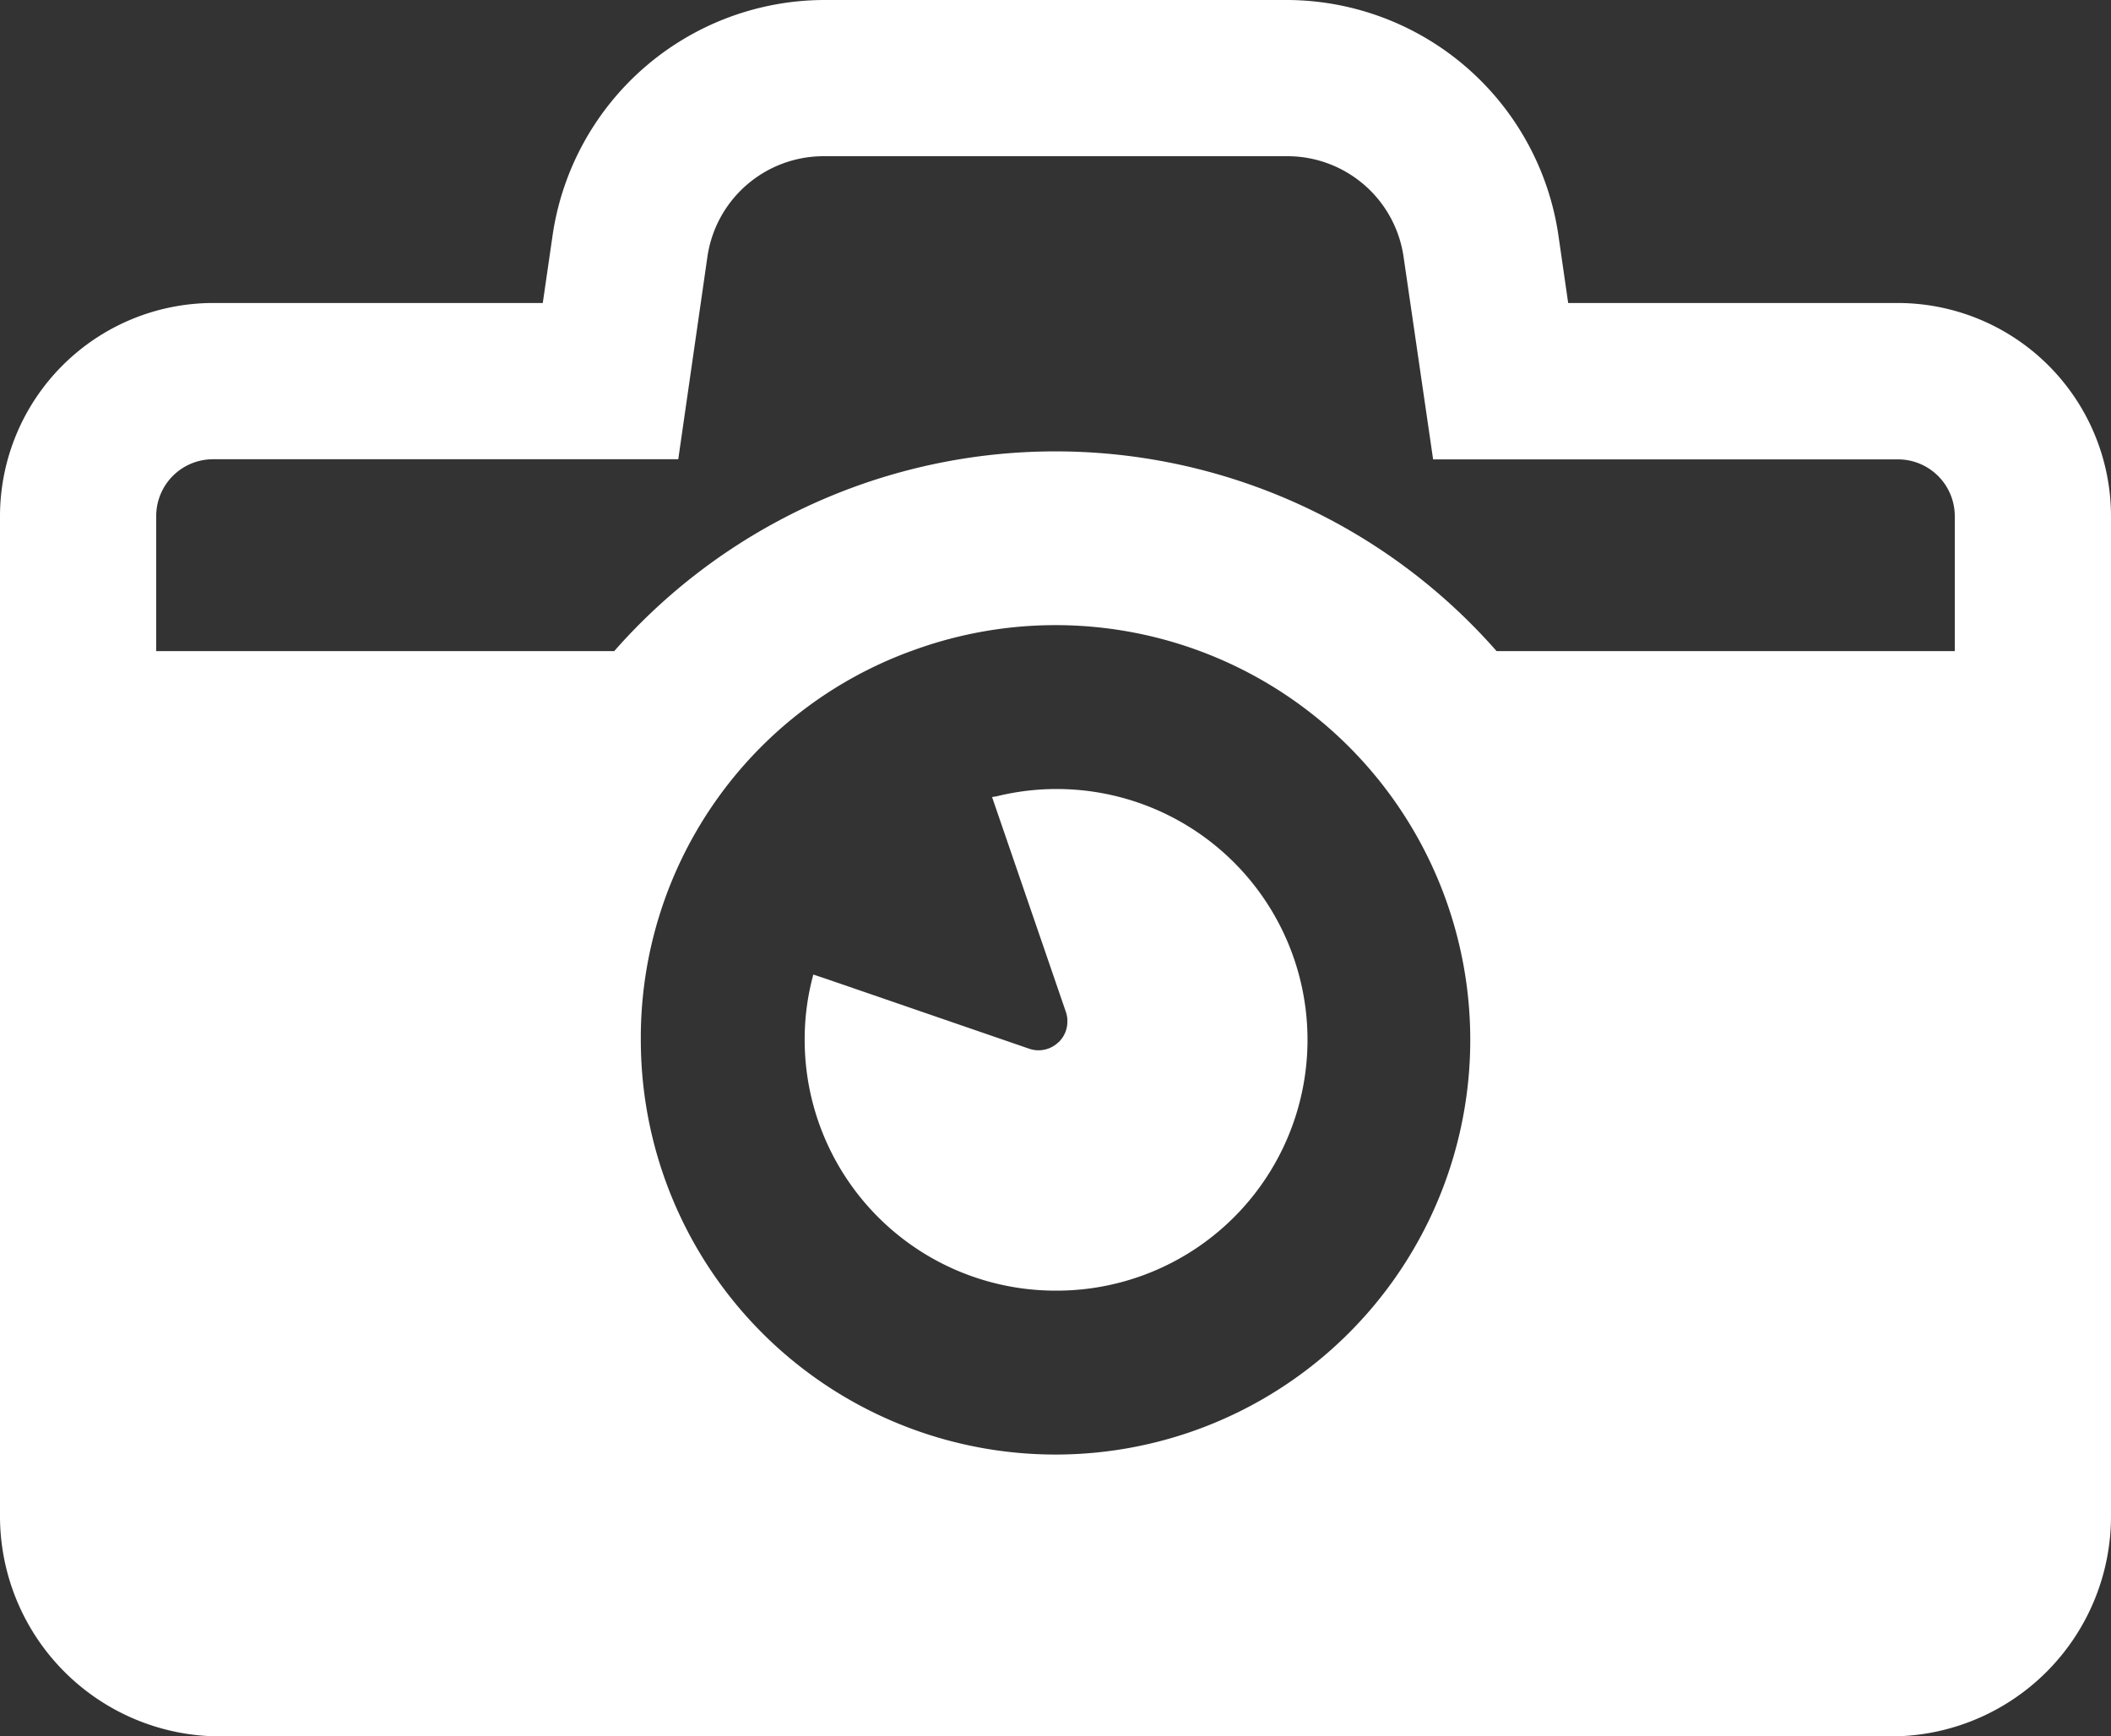
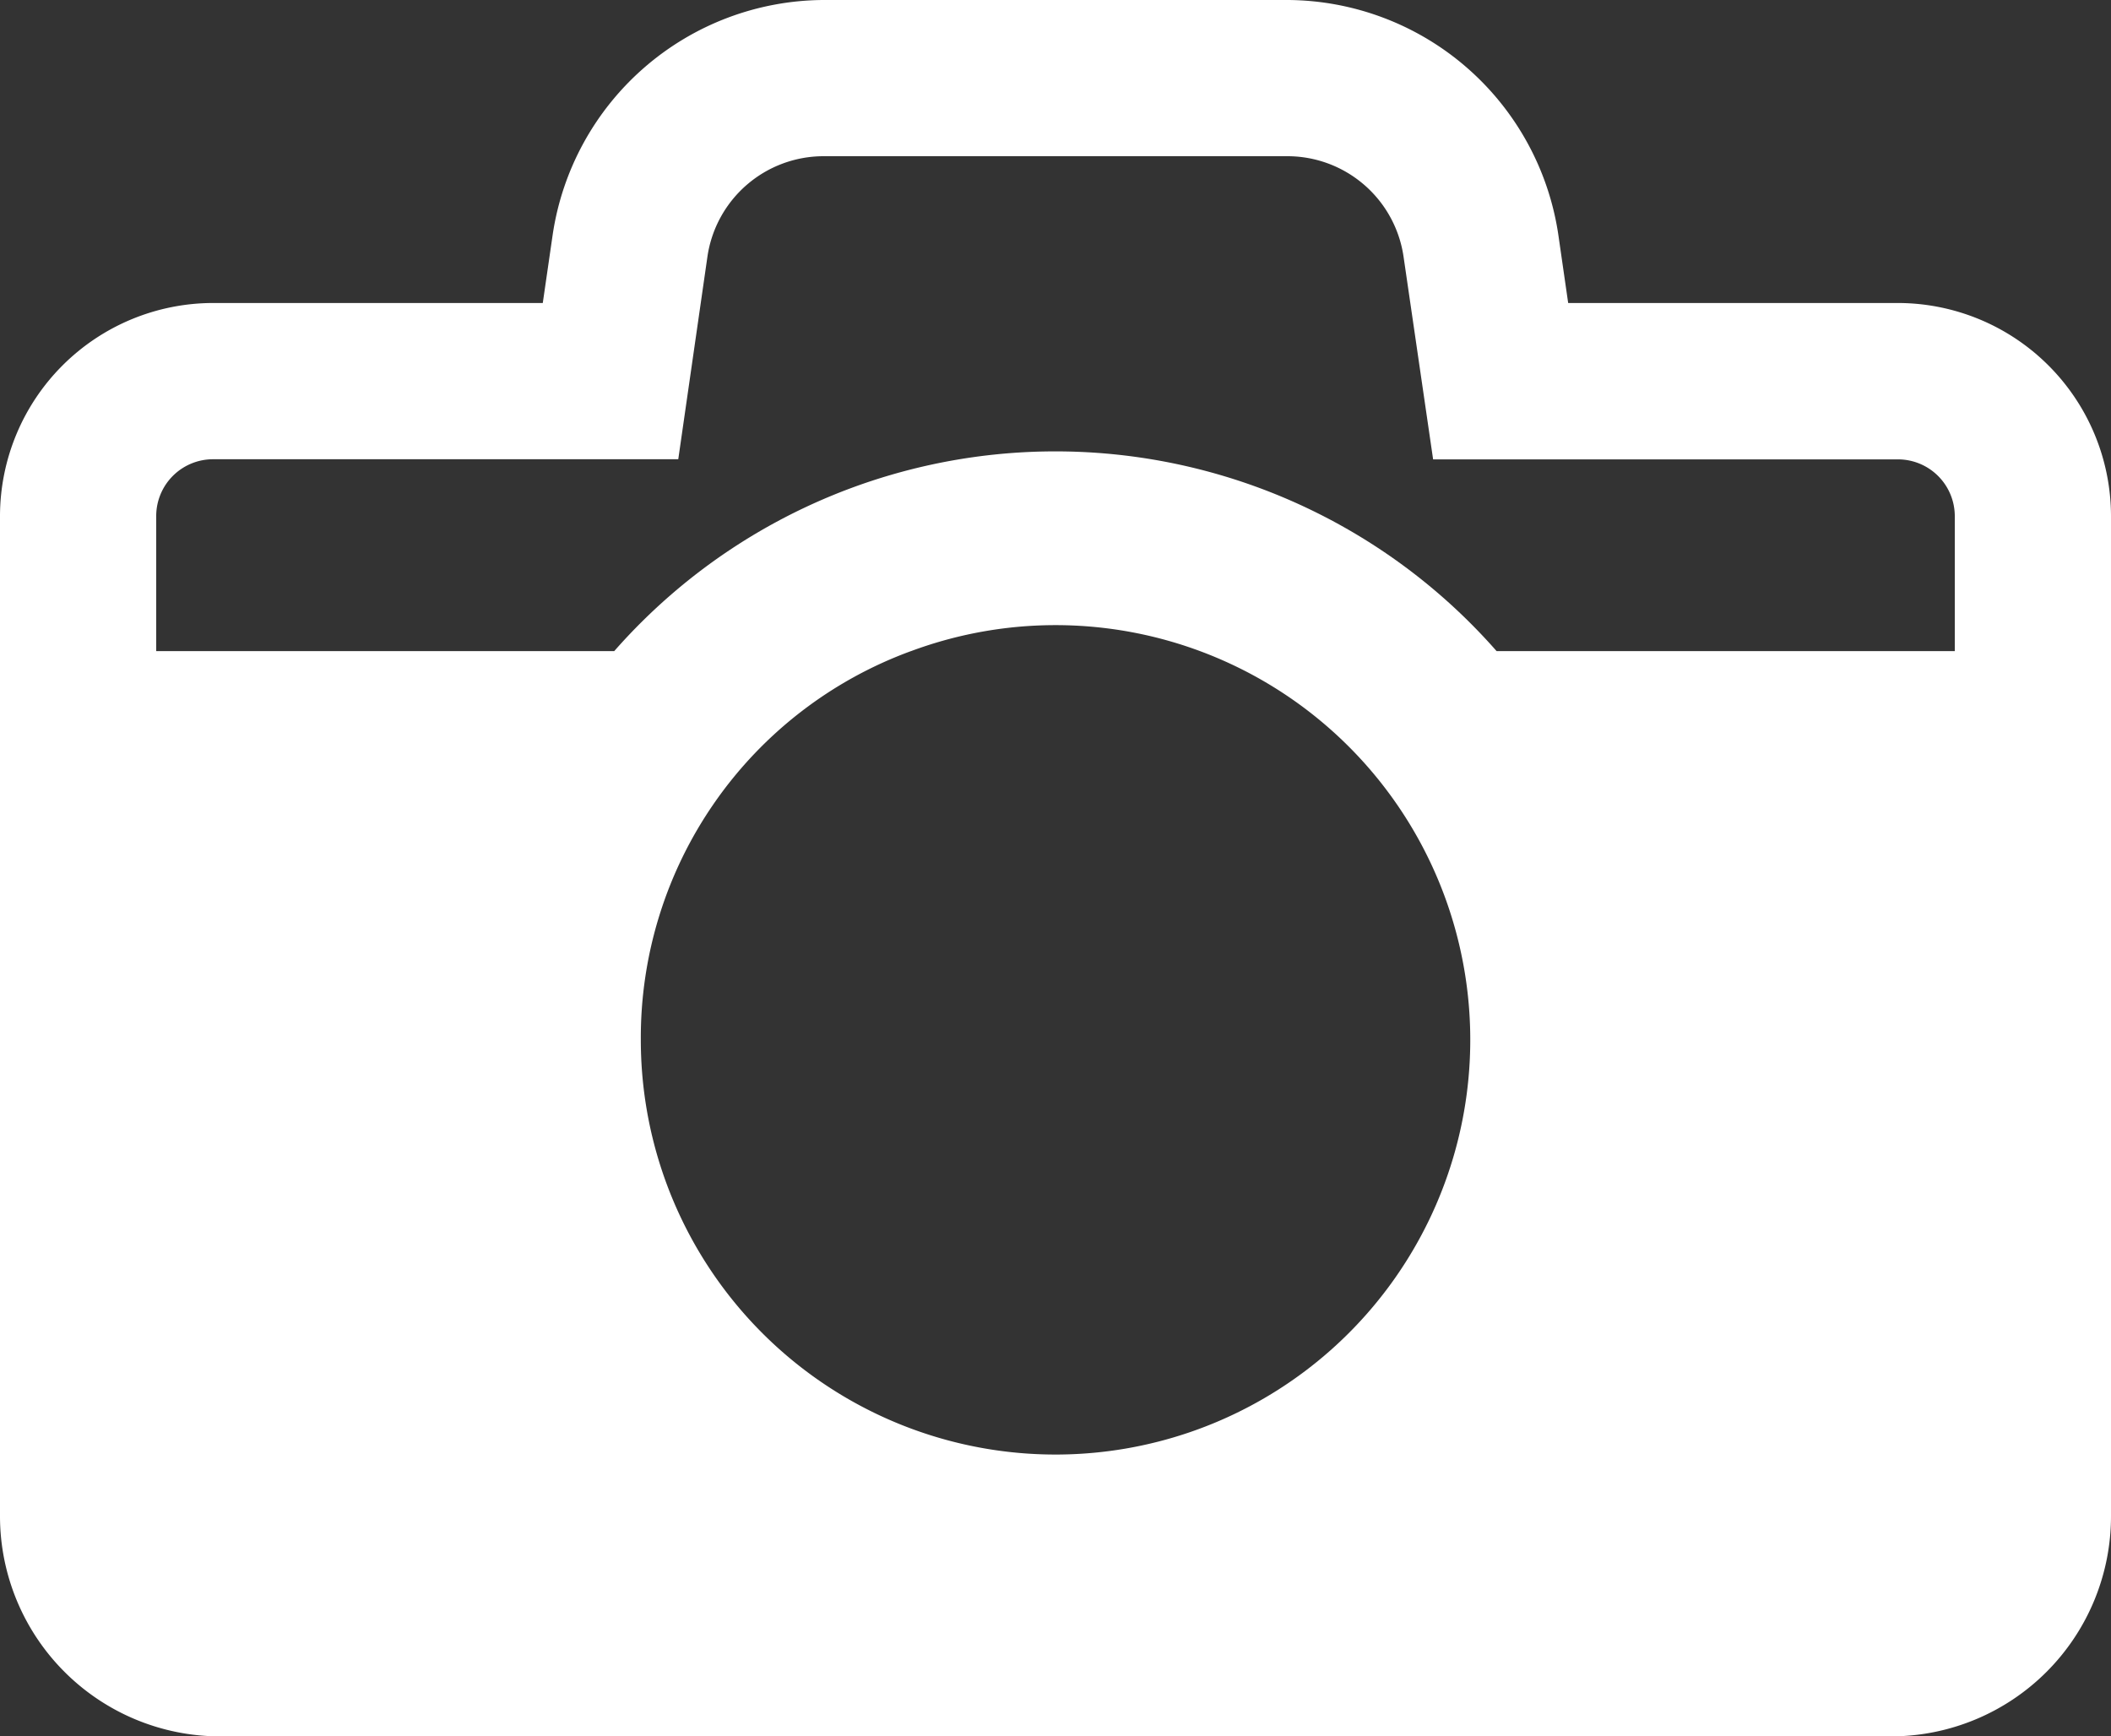
<svg xmlns="http://www.w3.org/2000/svg" width="50" height="41.129" viewBox="0 0 50 41.129">
  <rect x="0" y="0" width="50" height="41.129" fill="#333333" stroke="none" />
  <path d="M44.949,7.177H37.143l-.234-1.621A6.517,6.517,0,0,0,30.493,0H19.507a6.52,6.52,0,0,0-6.416,5.556l-.235,1.621H5.051A5.053,5.053,0,0,0,0,12.223V35.918a5.217,5.217,0,0,0,5.211,5.211H44.789A5.215,5.215,0,0,0,50,35.918V12.223A5.054,5.054,0,0,0,44.949,7.177ZM46.3,15.423H35.448a13.906,13.906,0,0,0-20.9,0H3.7v-3.2a1.346,1.346,0,0,1,1.349-1.345H16.065l.691-4.8A2.781,2.781,0,0,1,19.507,3.7H30.493a2.781,2.781,0,0,1,2.751,2.381l.7,4.8h11.01A1.346,1.346,0,0,1,46.3,12.223v3.2Zm-24.722,0a9.823,9.823,0,1,1-6.4,9.2A9.751,9.751,0,0,1,21.576,15.423Z" fill="#fff" />
-   <path d="M5.943,11.882A5.941,5.941,0,1,0,4.554.171c-.033.007-.068.01-.1.018v0l-.016,0,1.752,5.1a.69.69,0,0,1,.032.167c0,.015,0,.03,0,.045a.673.673,0,0,1-.192.481c-.011.011-.022.019-.034.03a.679.679,0,0,1-.261.148.554.554,0,0,1-.057.014.663.663,0,0,1-.356-.021L.52,4.5l-.3-.1h0L.206,4.392A5.823,5.823,0,0,0,0,5.939,5.943,5.943,0,0,0,5.943,11.882Z" transform="translate(19.059 18.689)" fill="#fff" />
</svg>